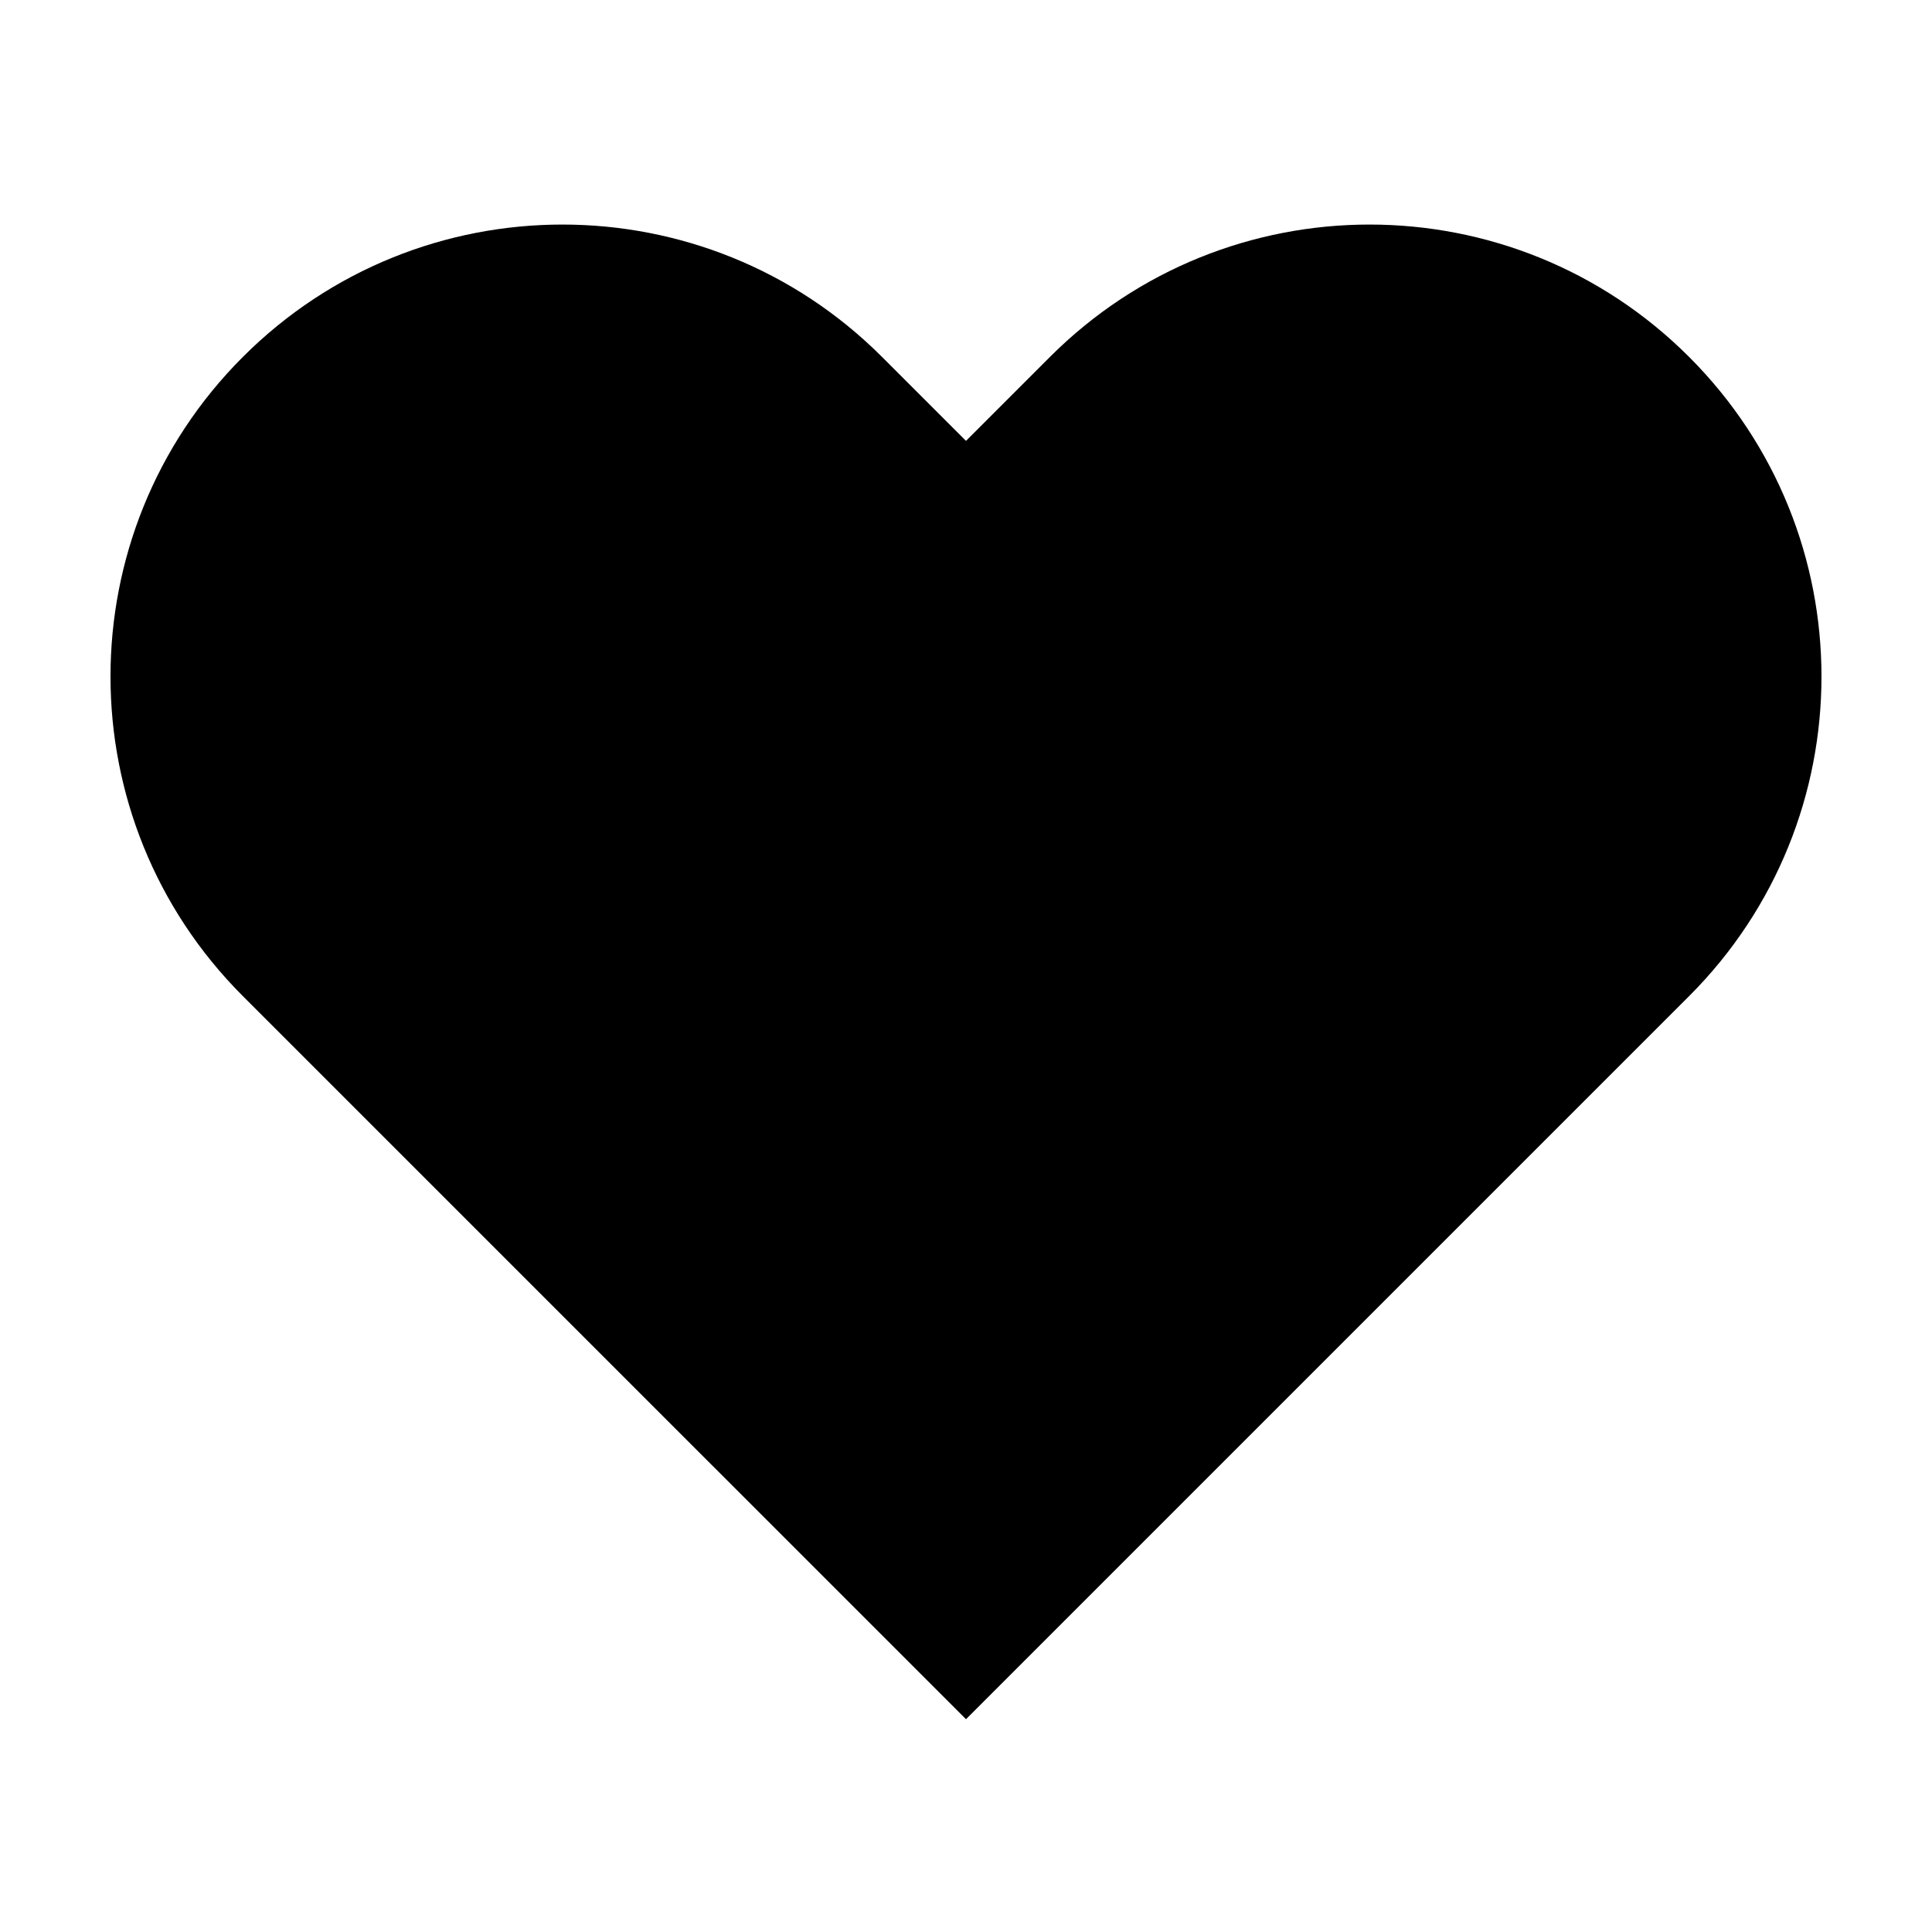
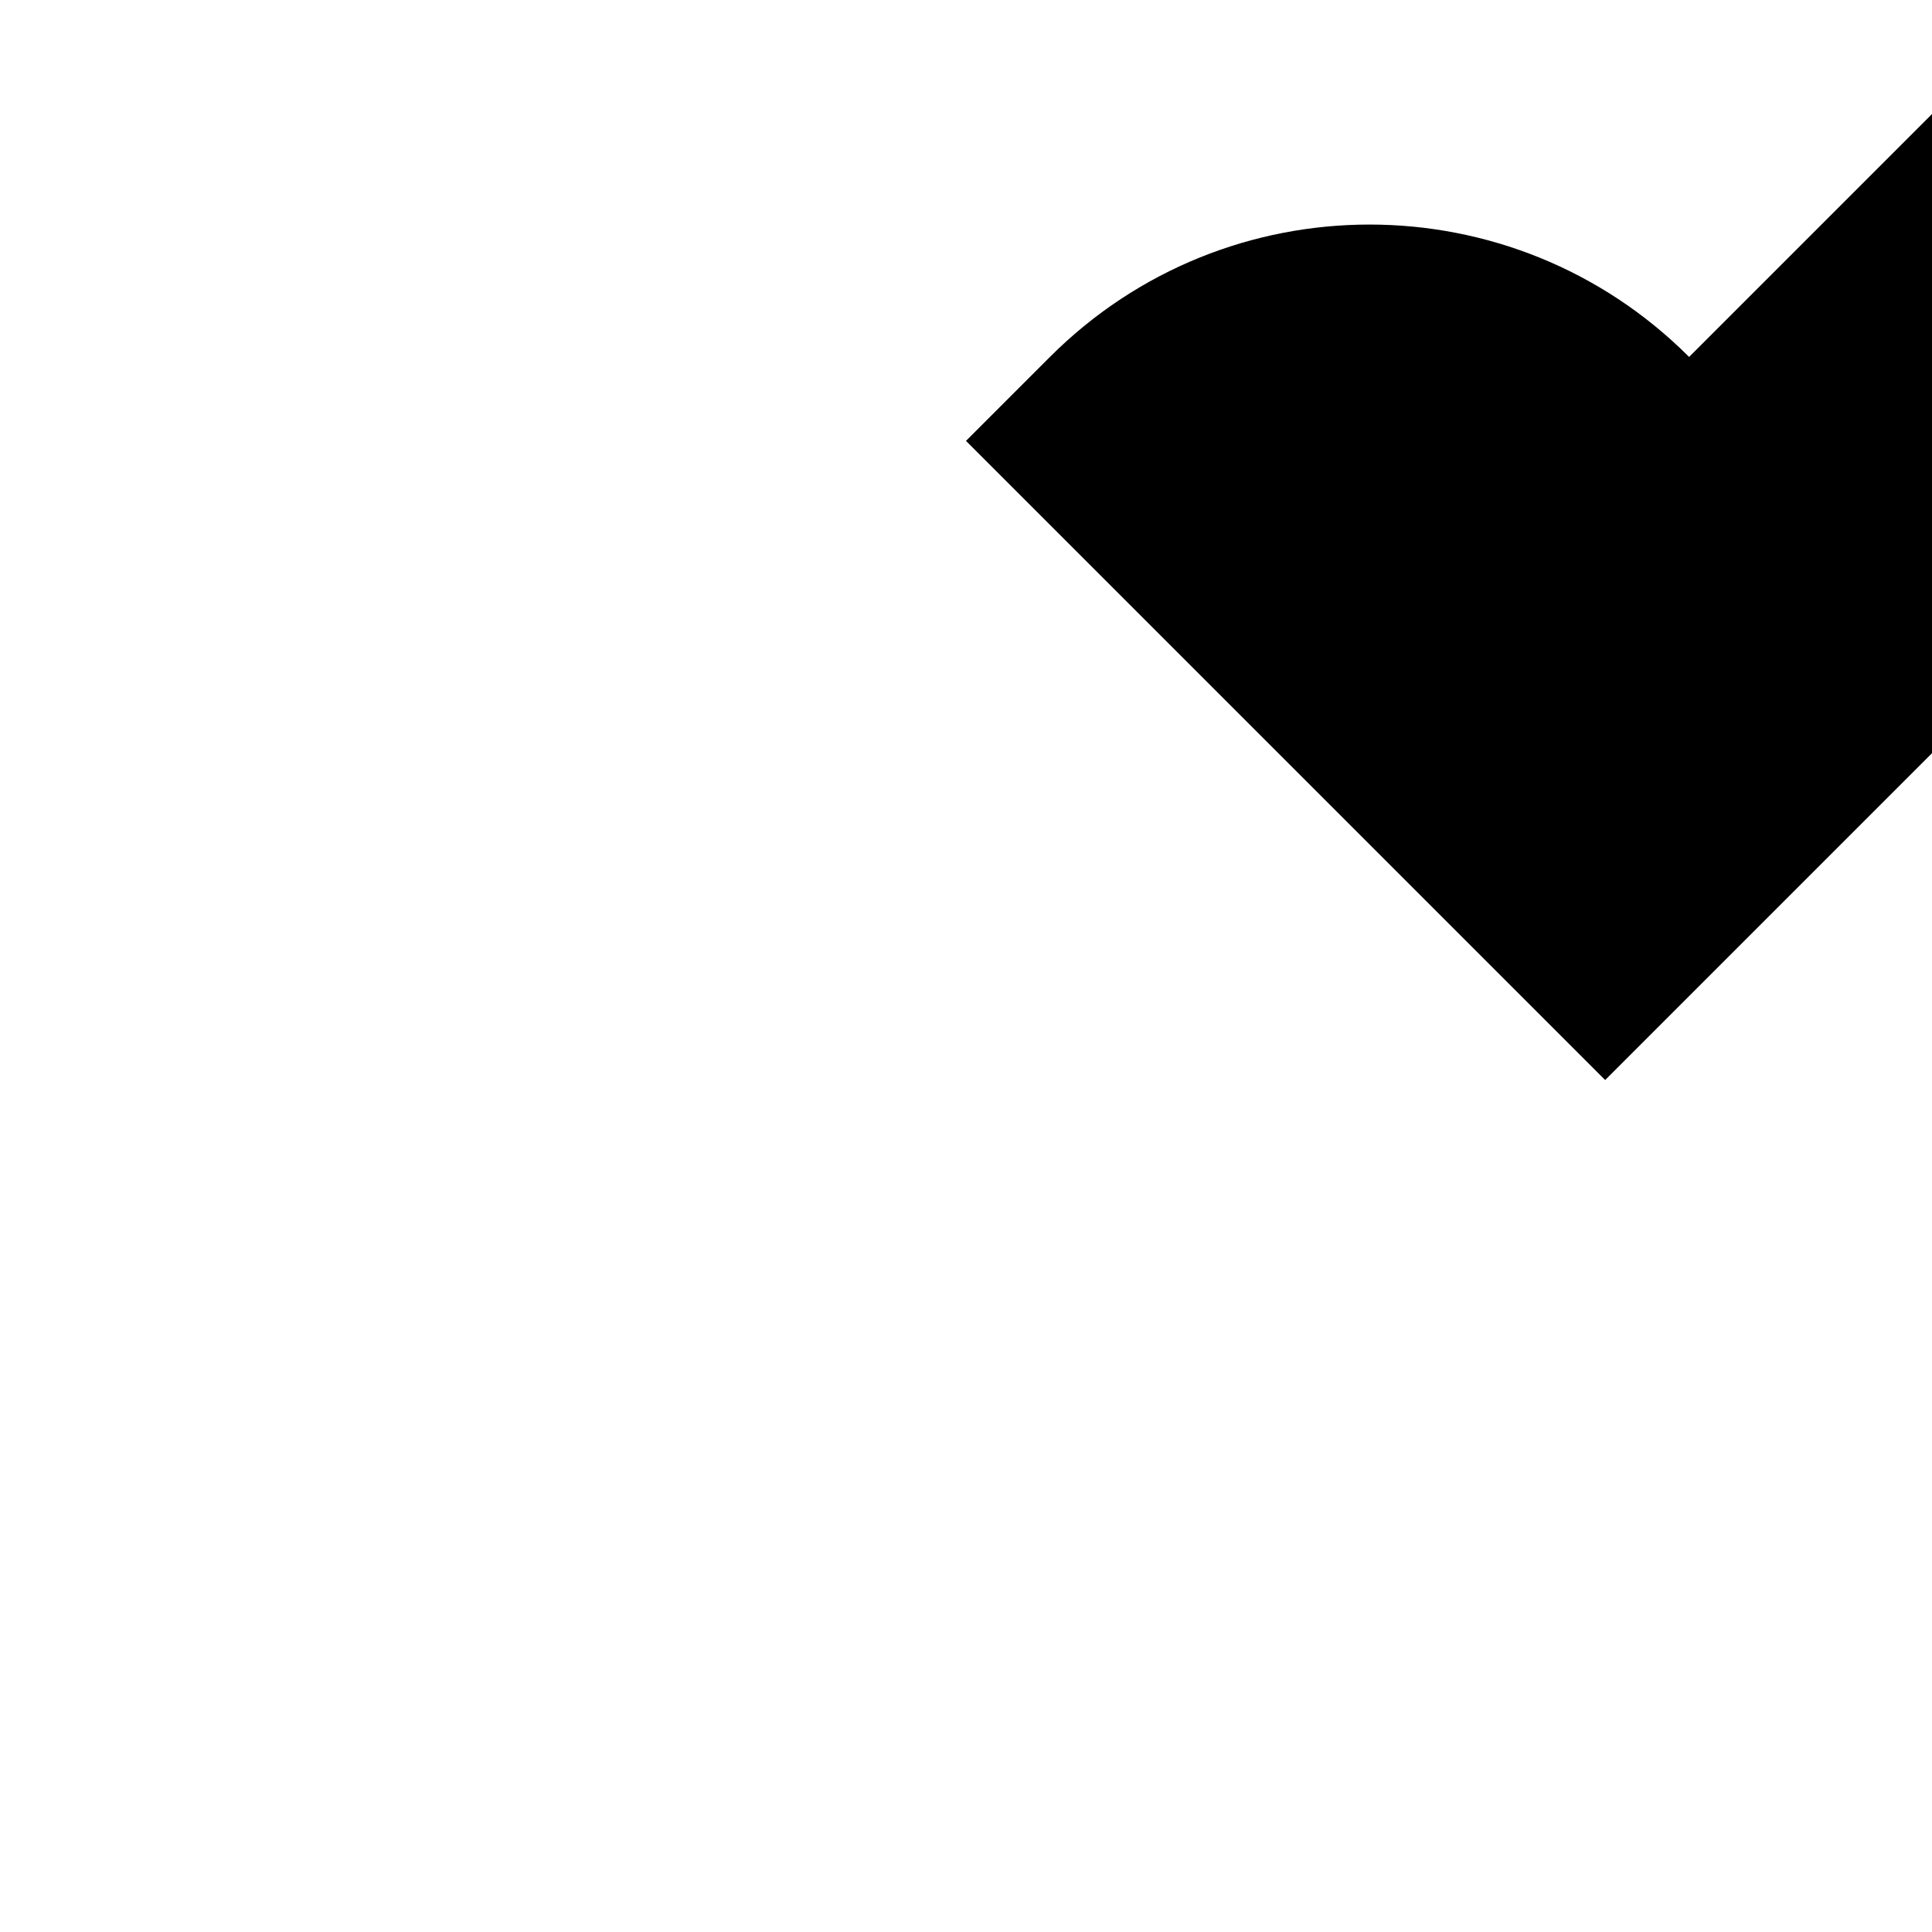
<svg xmlns="http://www.w3.org/2000/svg" fill="#000000" width="800px" height="800px" version="1.1" viewBox="144 144 512 512">
-   <path d="m591.63 238.59c-23.387-23.387-54.039-35.082-84.695-35.082-30.652 0-61.305 11.695-84.691 35.082l-22.246 22.246-22.25-22.246c-23.387-23.387-54.039-35.082-84.691-35.082-30.656 0-61.309 11.695-84.695 35.082-46.773 46.773-46.773 122.61 0 169.39l191.64 191.63 191.63-191.63c46.773-46.773 46.773-122.61 0-169.39" fill-rule="evenodd" />
+   <path d="m591.63 238.59c-23.387-23.387-54.039-35.082-84.695-35.082-30.652 0-61.305 11.695-84.691 35.082l-22.246 22.246-22.25-22.246l191.64 191.63 191.63-191.63c46.773-46.773 46.773-122.61 0-169.39" fill-rule="evenodd" />
</svg>